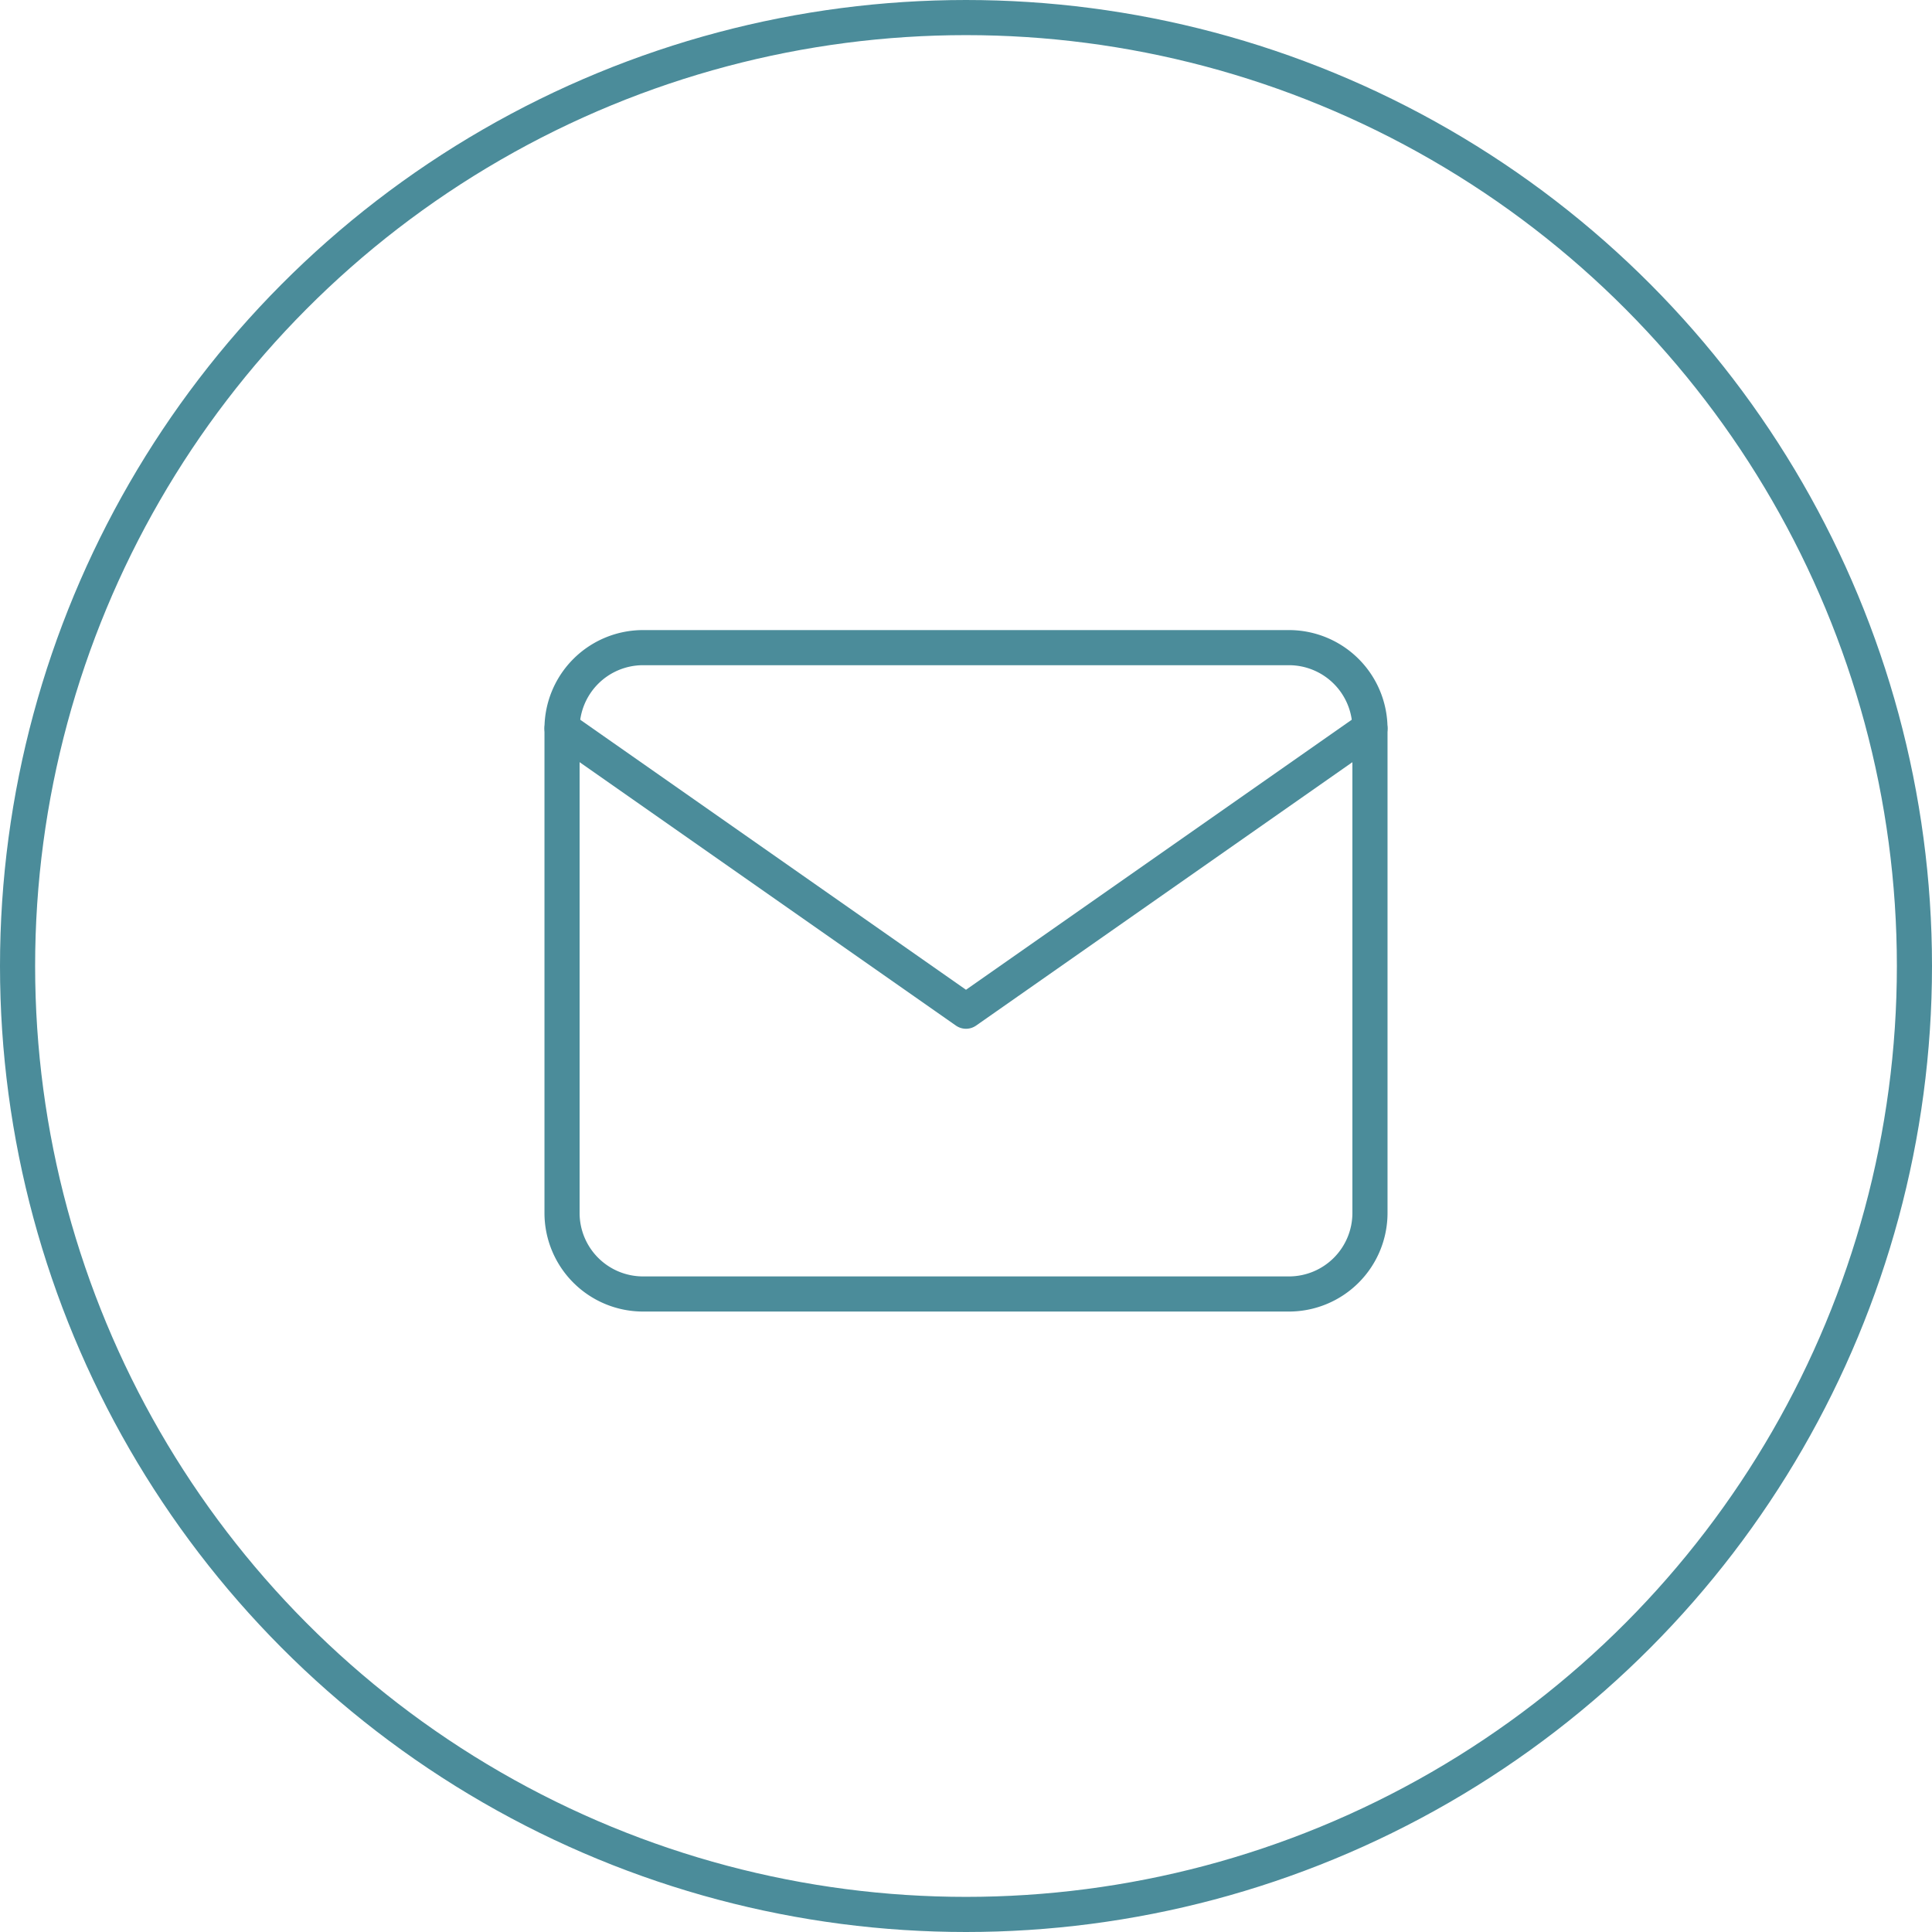
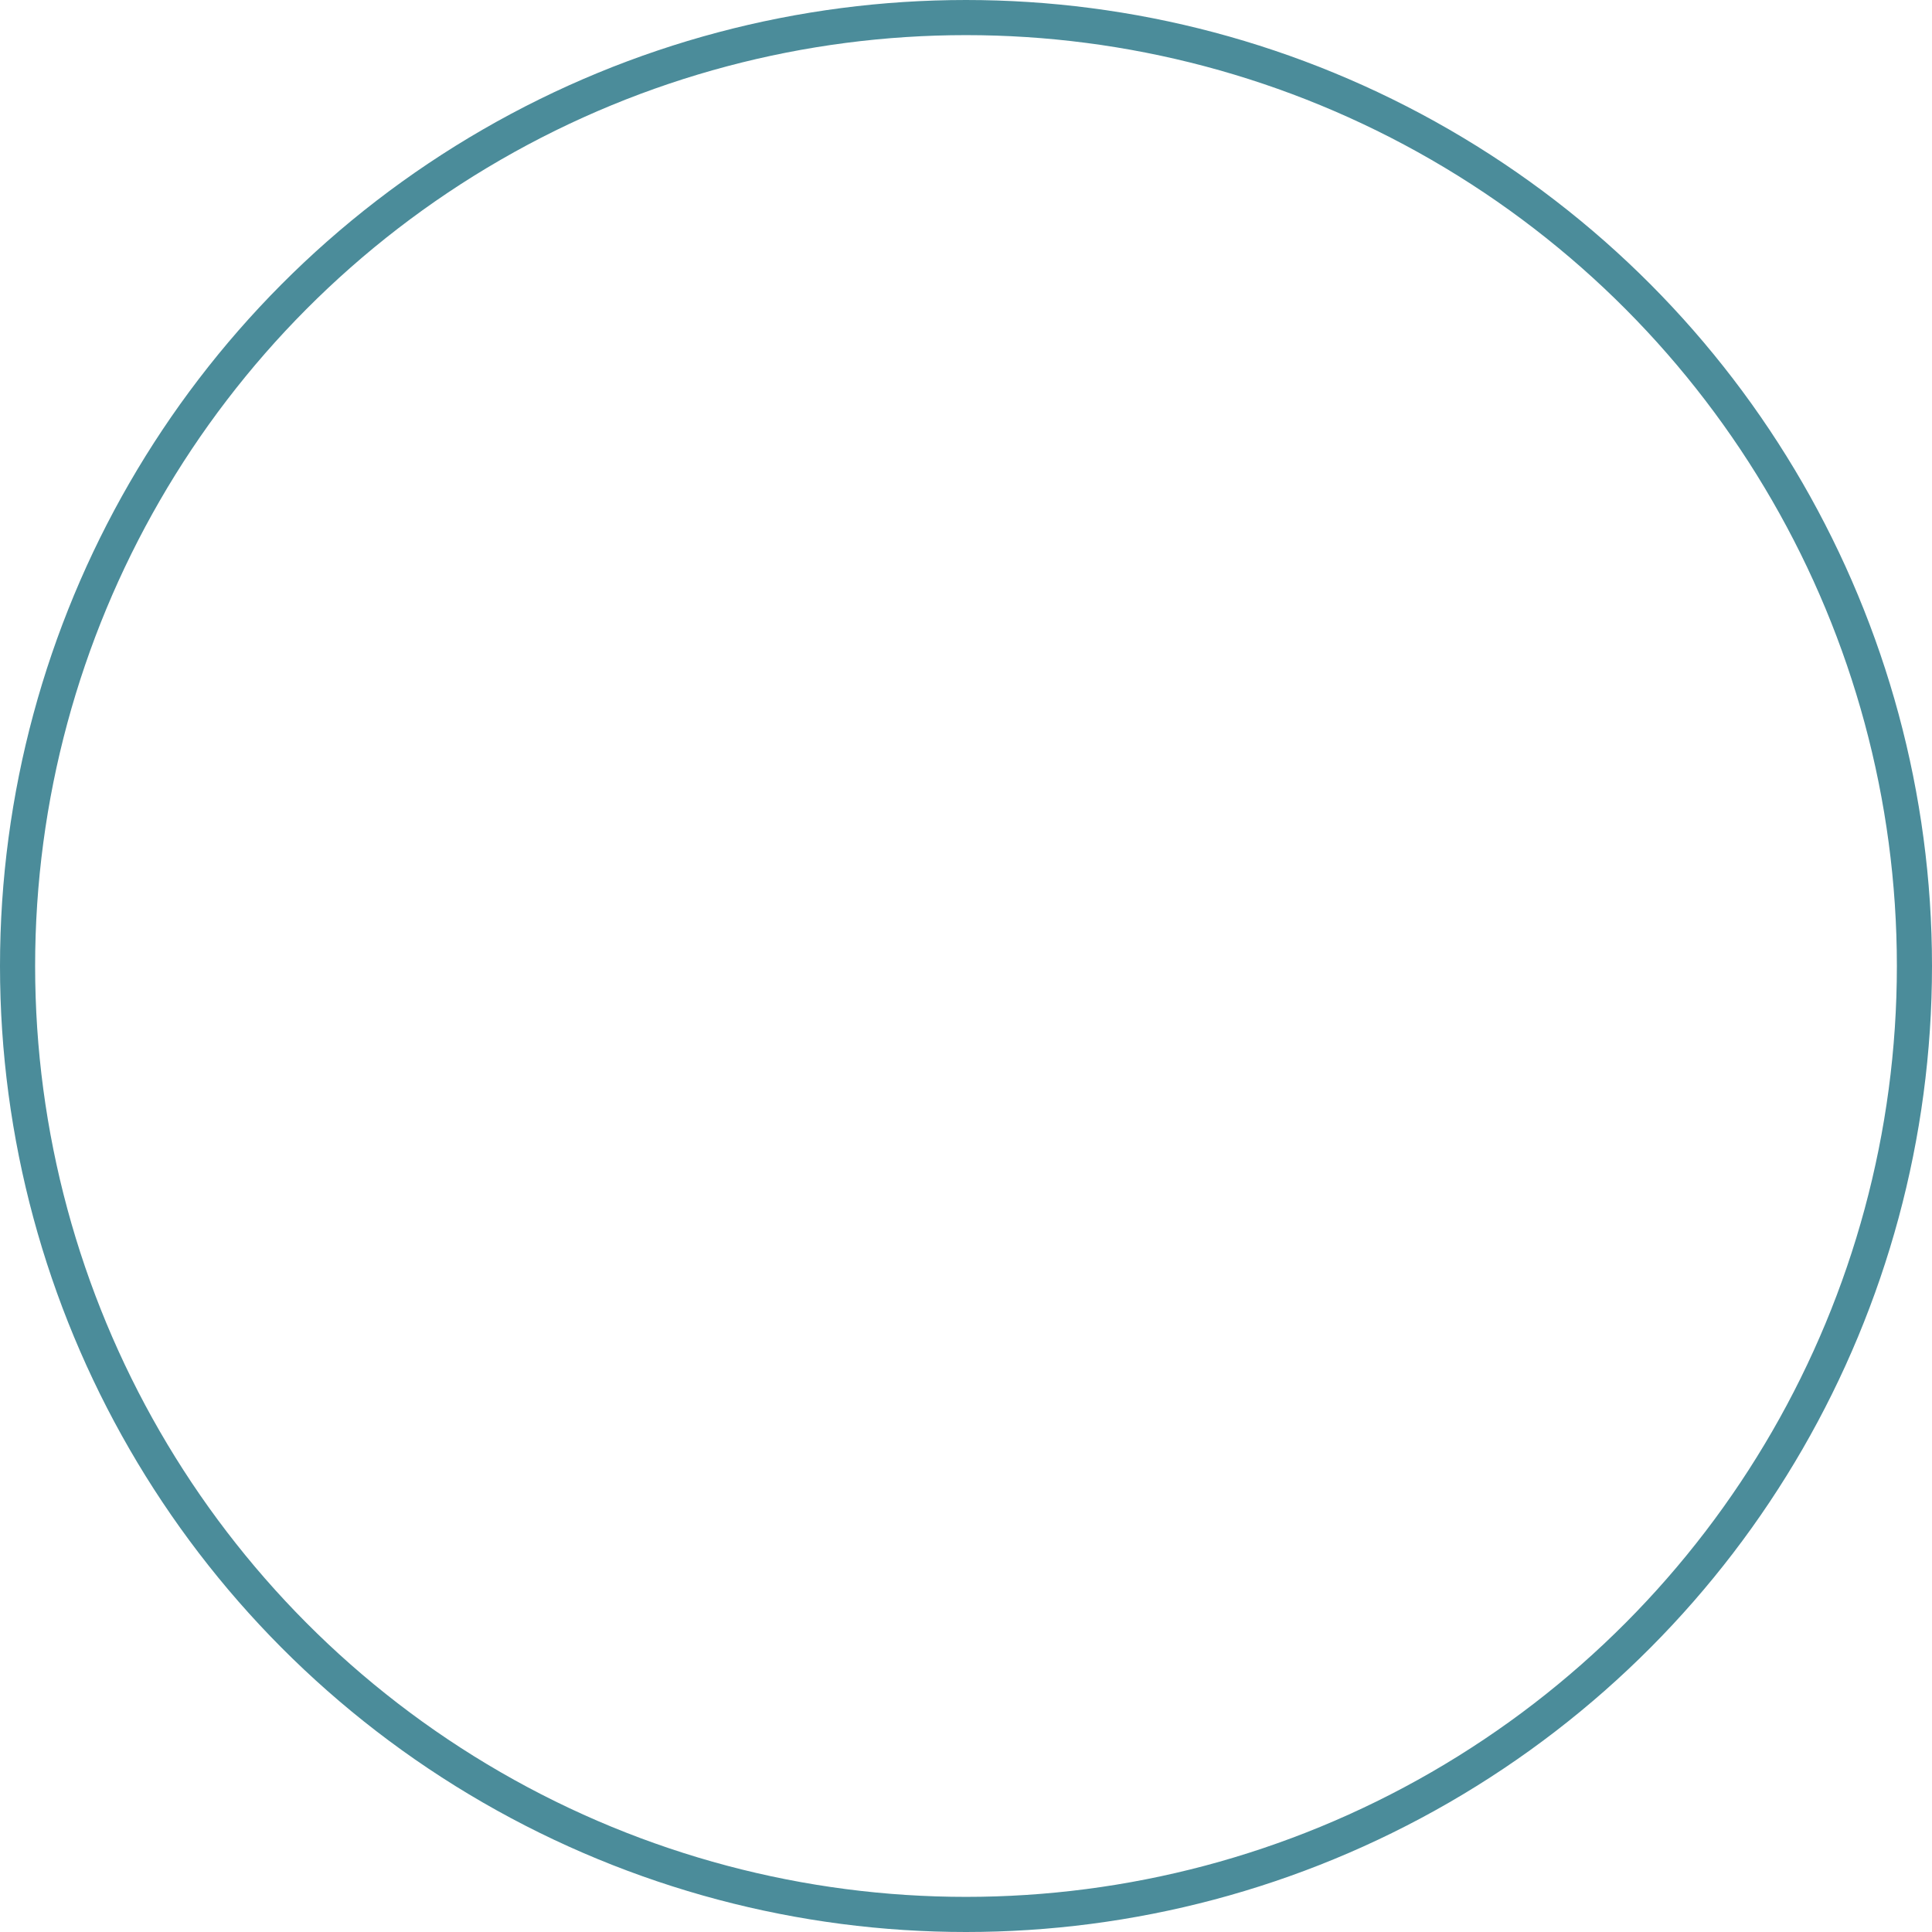
<svg xmlns="http://www.w3.org/2000/svg" width="55" height="55" viewBox="0 0 55 55">
  <g data-name="Grupo 5233">
    <g data-name="Elipse 495" style="stroke:#4b8c9a;fill:none">
-       <circle cx="27.5" cy="27.5" r="27.5" style="stroke:none" />
      <circle cx="27.5" cy="27.5" r="27" style="fill:none" />
    </g>
    <g data-name="Icon feather-mail">
-       <path data-name="Trazado 9011" d="M5.3 6h18.4A2.307 2.307 0 0 1 26 8.3v13.8a2.307 2.307 0 0 1-2.3 2.3H5.3A2.307 2.307 0 0 1 3 22.1V8.3A2.307 2.307 0 0 1 5.3 6z" style="stroke-linecap:round;stroke-linejoin:round;stroke:#4b8c9a;fill:none" transform="translate(13 12.437)" />
-       <path data-name="Trazado 9012" d="m26 9-11.5 8.05L3 9" transform="translate(13 11.737)" style="stroke-linecap:round;stroke-linejoin:round;stroke:#4b8c9a;fill:none" />
-     </g>
+       </g>
  </g>
</svg>